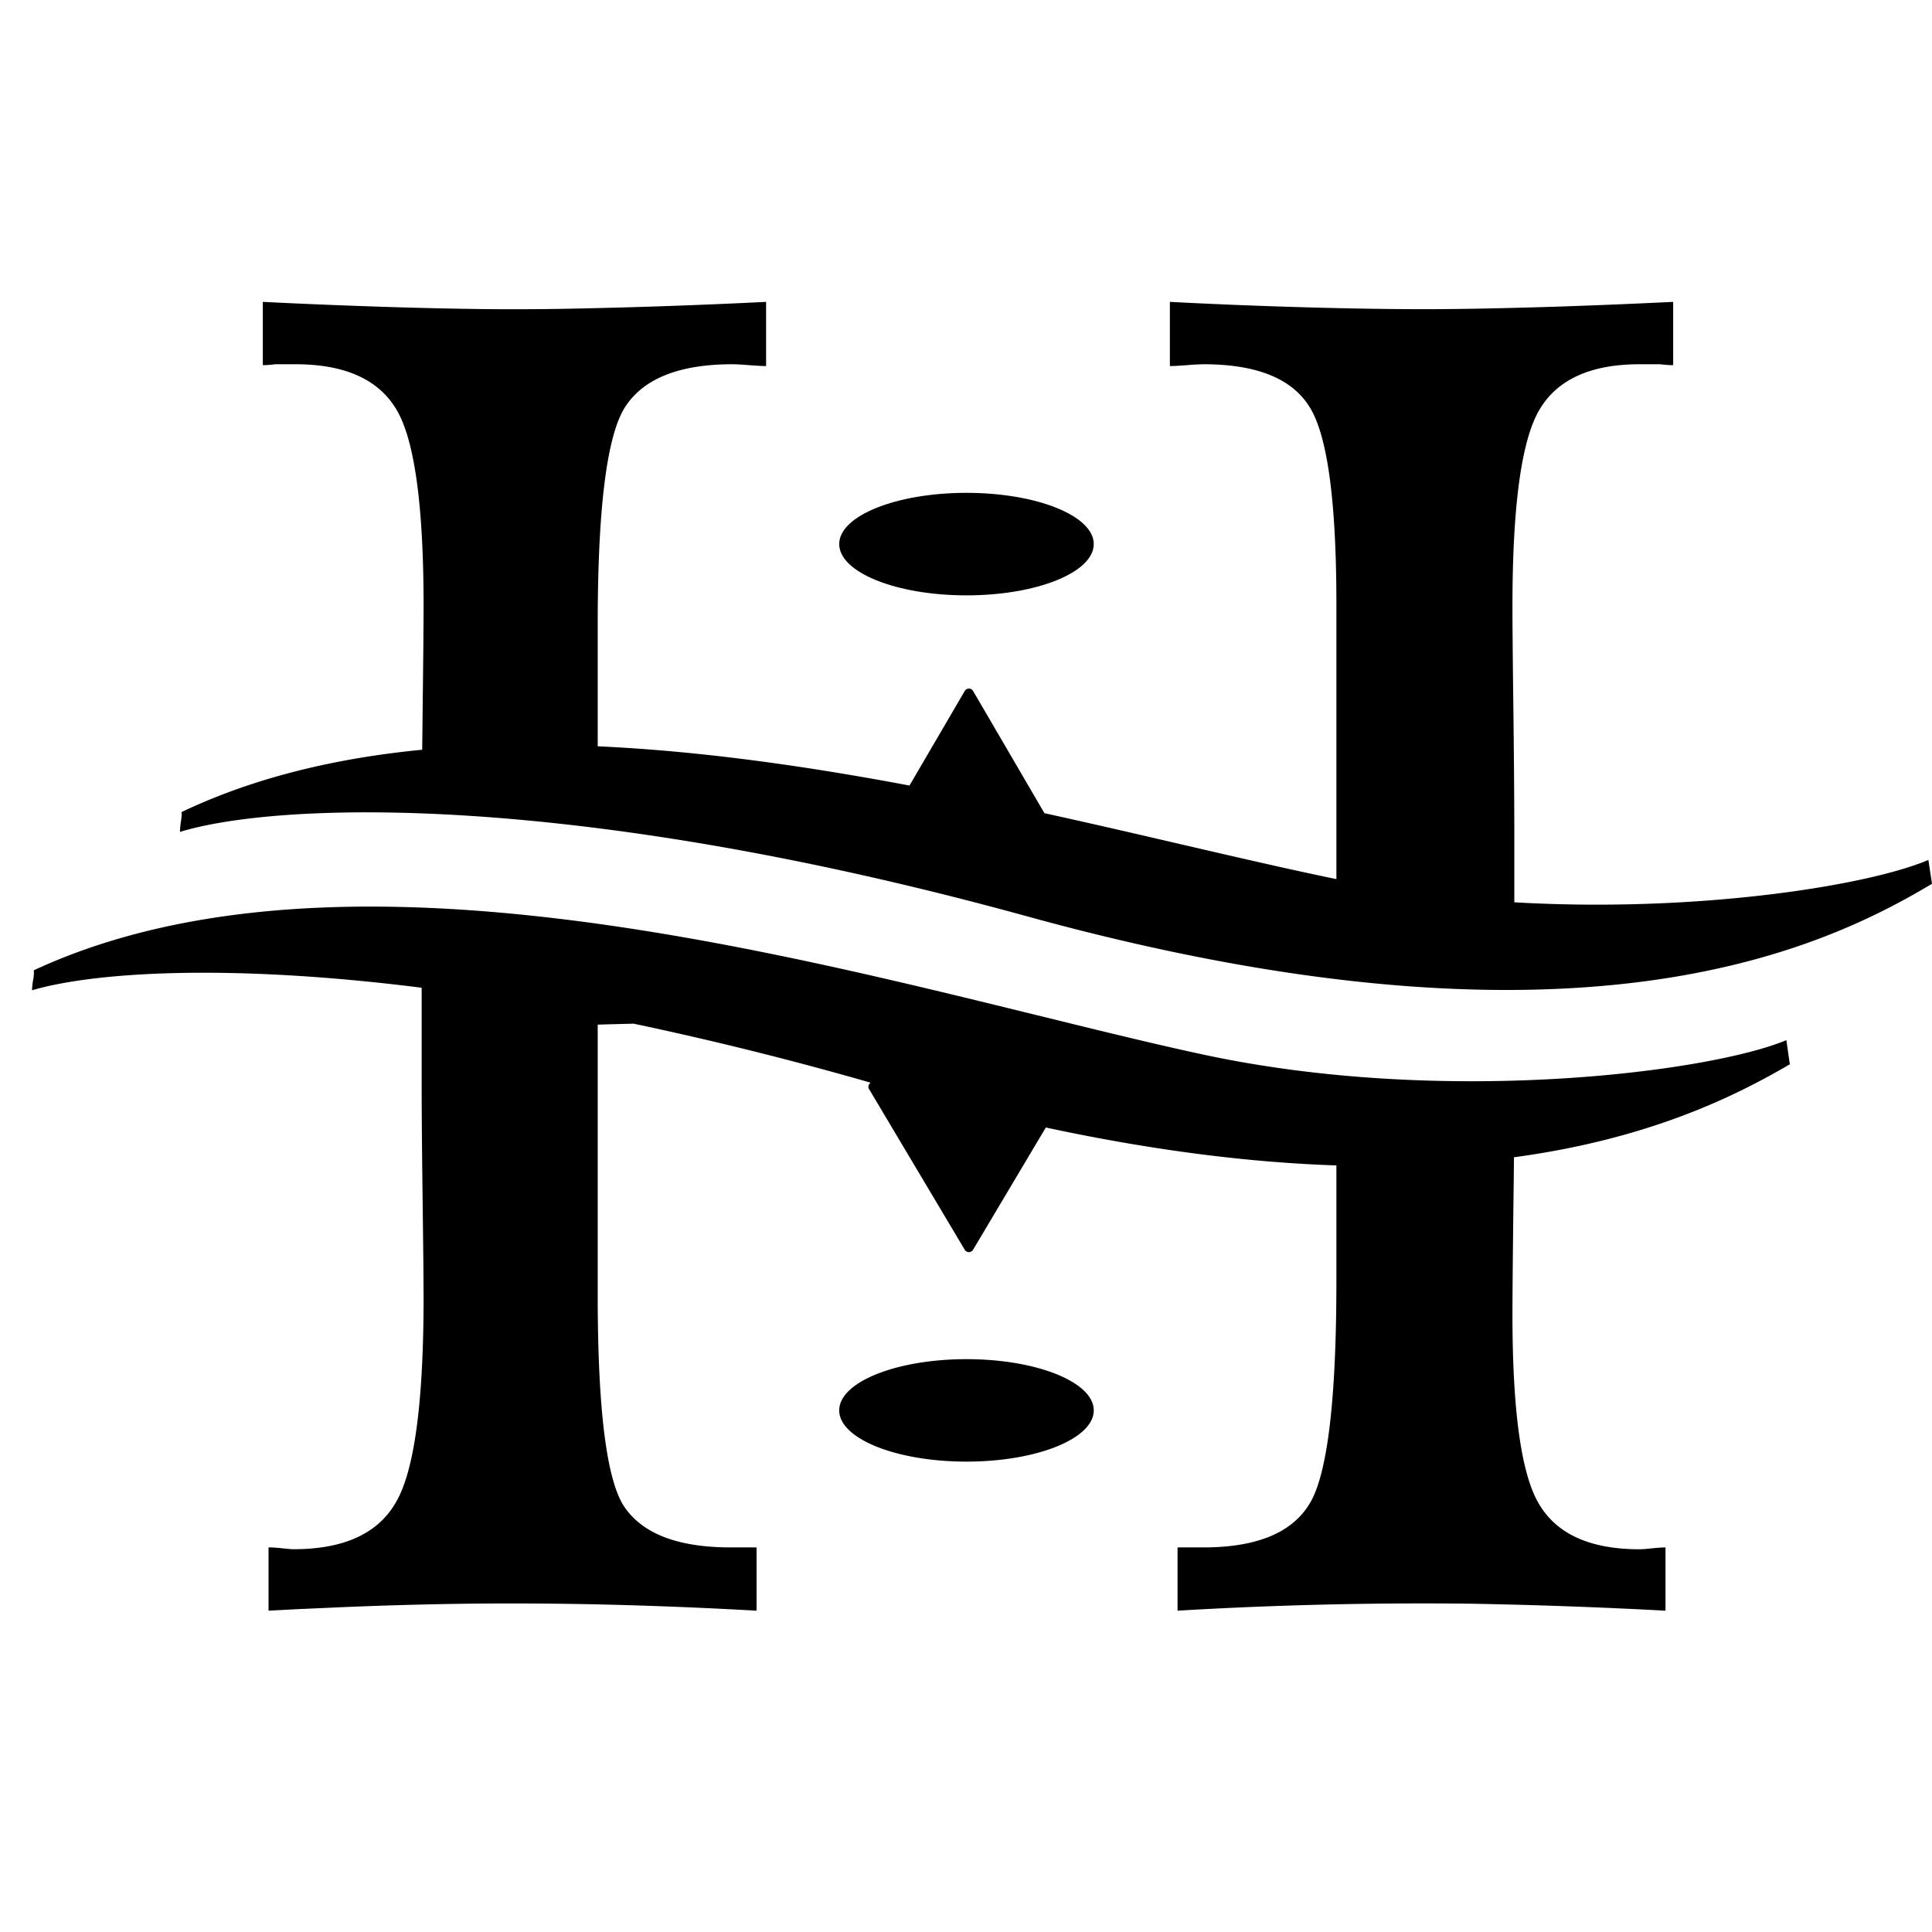
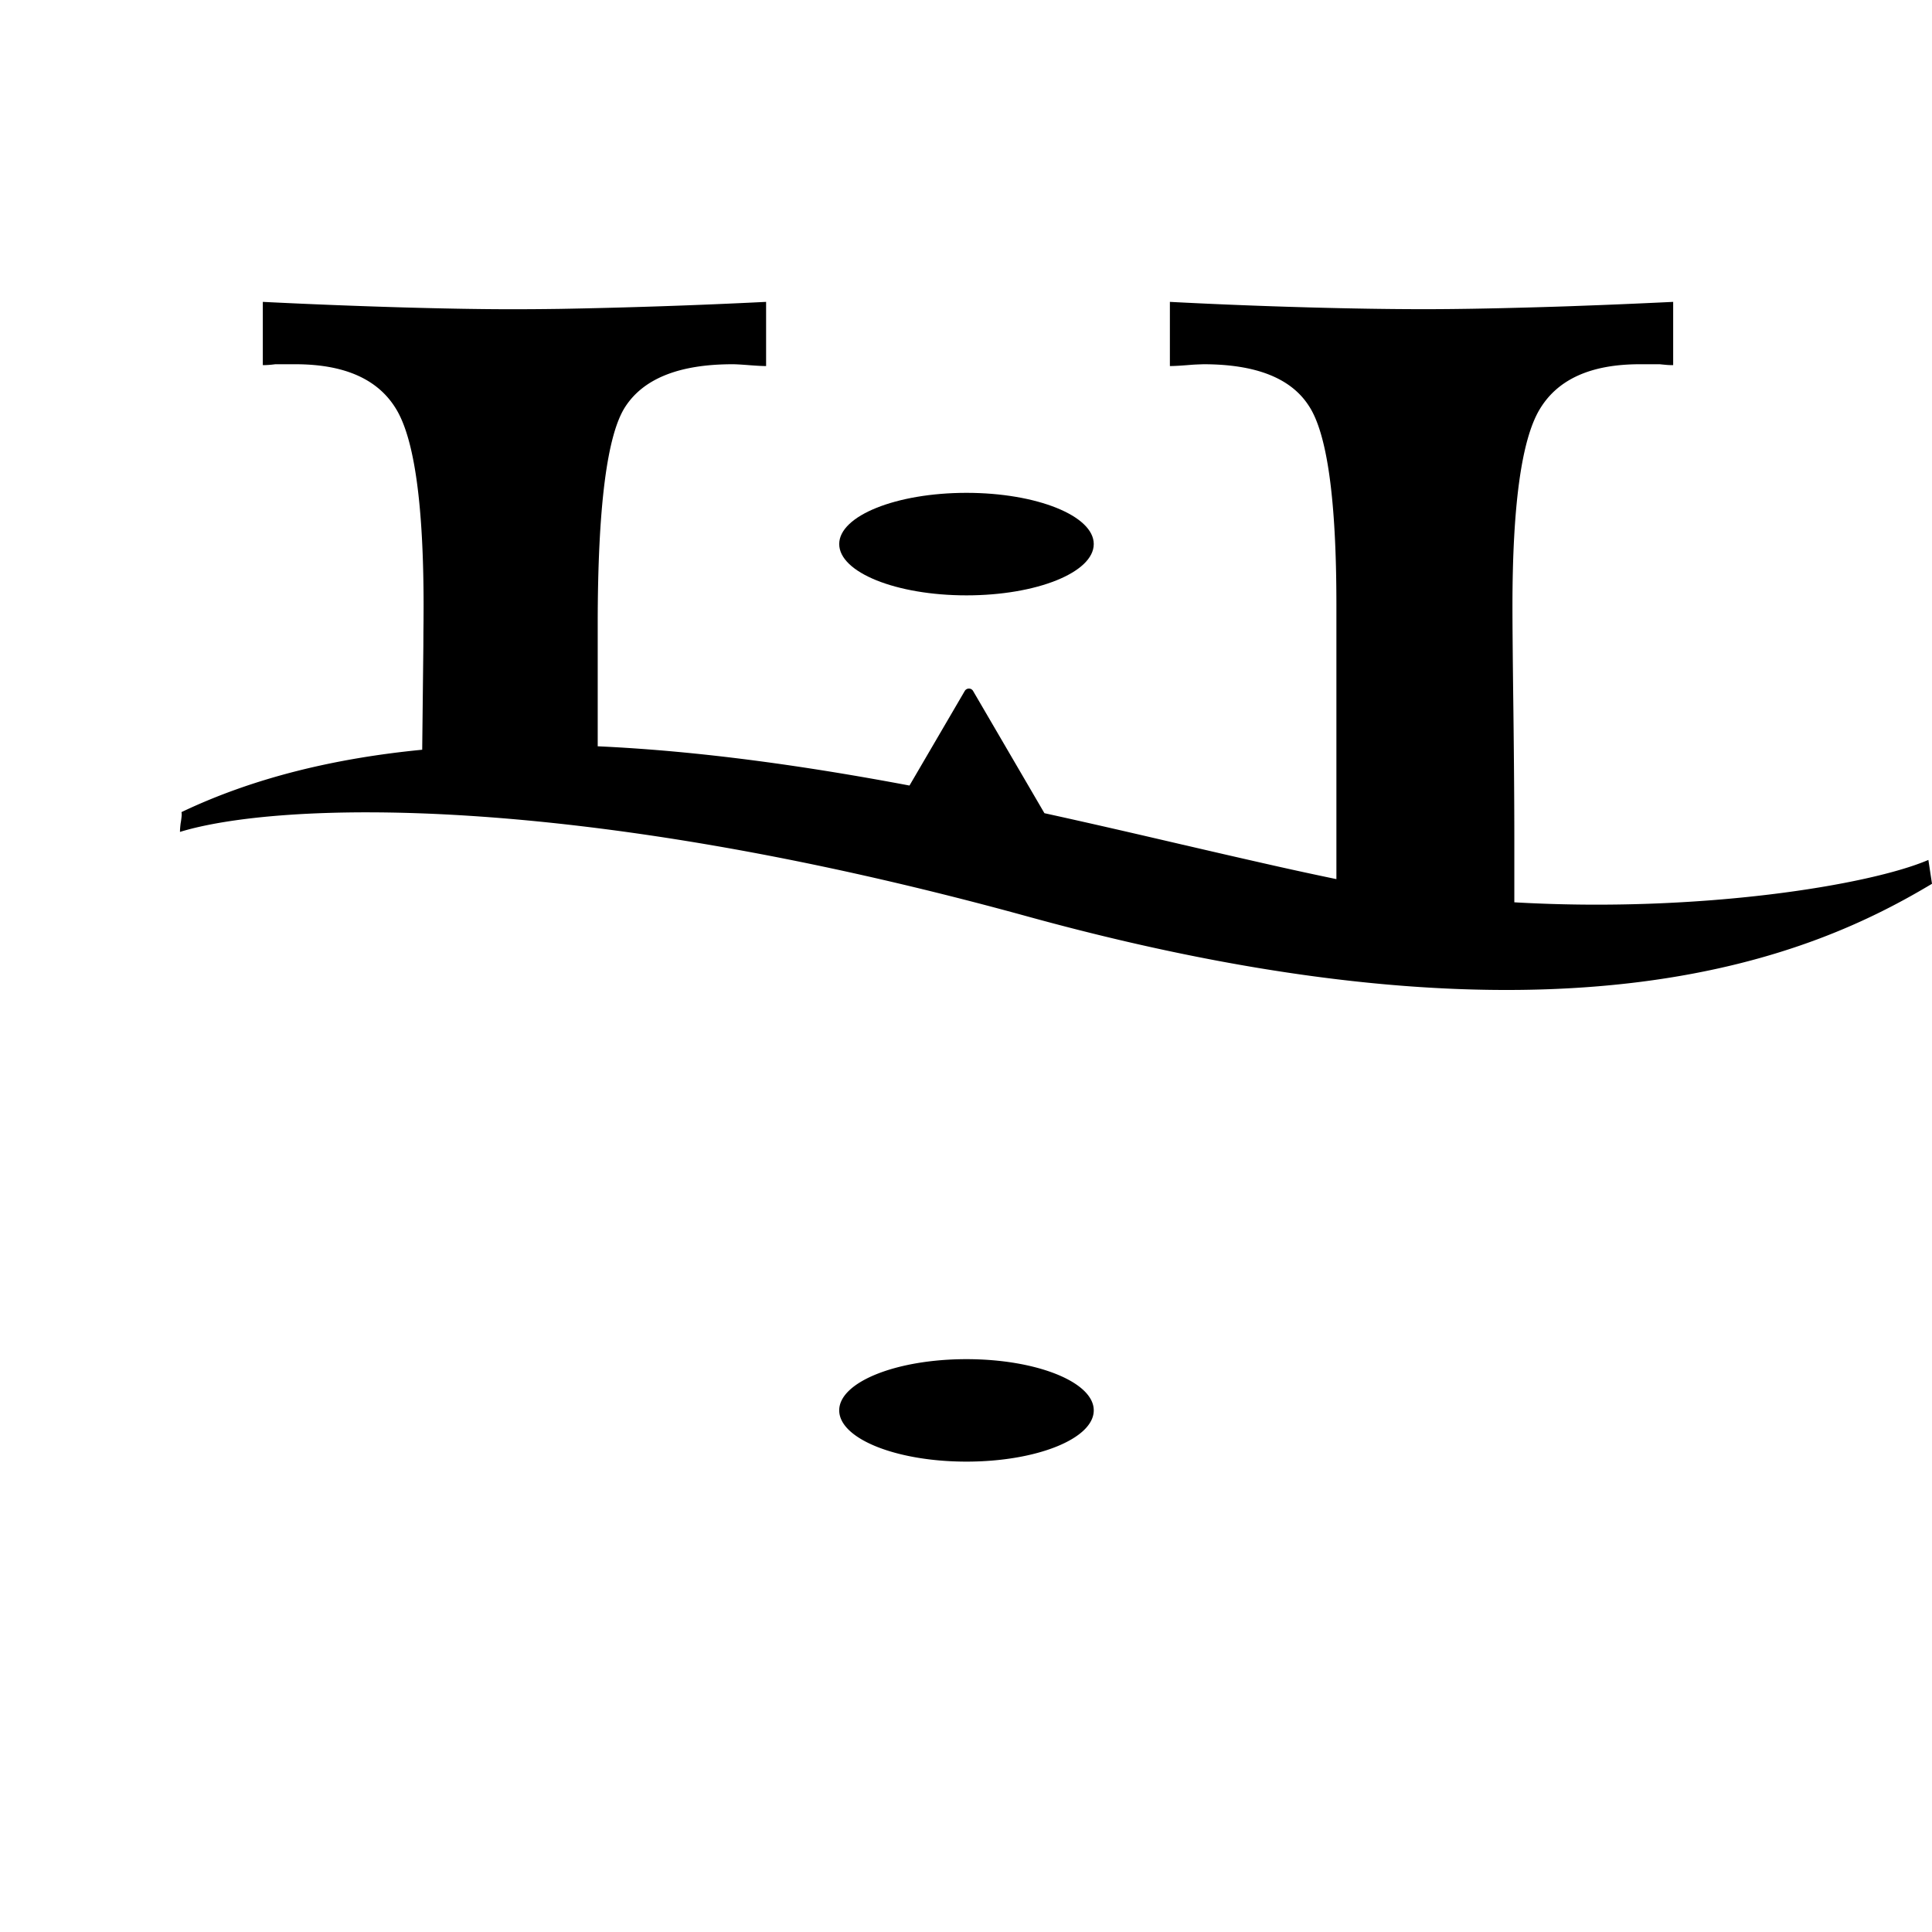
<svg xmlns="http://www.w3.org/2000/svg" width="32" height="32" fill="none">
-   <path fill="#000" d="m5.018 26.648-.57.03v-1.049l.078.003c.04.002.089.006.144.012.095.01.158.016.19.016.835 0 1.4-.259 1.696-.775.306-.517.46-1.65.46-3.403l-.004-.59L7 19.872c-.01-.78-.016-1.423-.016-1.93V16.36c-3.29-.415-5.477-.246-6.453.042.001-.052.007-.1.013-.145l.006-.034a.559.559 0 0 0 .01-.152c4.707-2.185 11.586-.493 16.638.75h.002c.988.243 1.906.469 2.725.645 4.002.862 8.405.29 9.663-.238l.057.4c-.918.537-2.344 1.24-4.569 1.54-.002.27-.006.561-.01.872-.01.85-.015 1.428-.015 1.732 0 1.61.148 2.658.443 3.144.296.497.85.745 1.665.745.042 0 .11-.006.206-.016l.04-.004.044-.004.054-.004.083-.003v1.048a89.659 89.659 0 0 0-3.25-.116 68.5 68.5 0 0 0-4.832.116V25.63h.428c.866 0 1.447-.233 1.743-.699.306-.465.46-1.706.46-3.721v-1.907c-1.384-.046-2.977-.234-4.813-.628L16.117 20.7a.08.08 0 0 1-.058.038.08.08 0 0 1-.08-.038l-1.585-2.662a.076.076 0 0 1 .028-.105 56.455 56.455 0 0 0-3.928-.978l-.418.011-.176.005v4.482c0 1.904.148 3.073.444 3.509.306.446.892.668 1.759.668h.428v1.048a78.844 78.844 0 0 0-2.076-.09 66.388 66.388 0 0 0-2.685-.026 69.825 69.825 0 0 0-2.197.062l-.555.025z" />
  <path fill="#000" d="M22.135 14.561a62.423 62.423 0 0 1-1.04-.225 207.81 207.81 0 0 1-1.503-.345h-.002c-.73-.17-1.497-.348-2.291-.522l-1.182-2.025a.079.079 0 0 0-.064-.039.08.08 0 0 0-.074.04l-.915 1.566c-1.694-.319-3.45-.572-5.164-.65v-2.014c0-1.944.153-3.15.46-3.615.306-.466.898-.699 1.774-.699.053 0 .143.005.27.015.127.01.222.015.285.015V5a107.362 107.362 0 0 1-3.41.116c-.282.004-.55.006-.805.006-.486 0-1.083-.01-1.791-.03A113.895 113.895 0 0 1 4.353 5v1.048c.063 0 .132-.005.206-.015h.333c.824 0 1.384.253 1.68.76.296.506.444 1.59.444 3.25l-.001.242-.002.184-.001.24L7 11.79l-.007.628c-1.43.139-2.781.458-3.987 1.033a.235.235 0 0 1 .002.068 1.356 1.356 0 0 1-.01.082l-.006.035-.003.023-.004.04a.935.935 0 0 0-.004.08c1.589-.488 6.422-.696 14.044 1.402 8.986 2.472 13.076.594 14.975-.543l-.06-.395c-.963.415-3.785.88-6.858.702v-1.043c0-.547-.005-1.25-.015-2.112-.011-.85-.016-1.433-.016-1.747 0-1.66.148-2.744.443-3.25.296-.507.85-.76 1.665-.76h.332l.049.005.055.005c.043.004.082.005.118.005V5c-.416.02-.819.038-1.206.053l-.375.014c-.256.01-.506.017-.748.024-.708.02-1.305.03-1.791.03-.57 0-1.215-.01-1.934-.03l-.335-.01A93.837 93.837 0 0 1 19.377 5v1.063c.063 0 .159-.005.285-.015l.088-.007.03-.002.044-.002.023-.001.085-.003c.866 0 1.447.228 1.743.684.306.455.46 1.554.46 3.296v4.548zm-4.019 8.799c0-.468-.944-.848-2.108-.848-1.164 0-2.108.38-2.108.848 0 .469.944.849 2.108.849 1.164 0 2.108-.38 2.108-.849z" />
  <path fill="#000" d="M16.008 8.163c1.164 0 2.108.38 2.108.848 0 .47-.944.85-2.108.85-1.164 0-2.108-.38-2.108-.85 0-.468.944-.848 2.108-.848z" />
</svg>